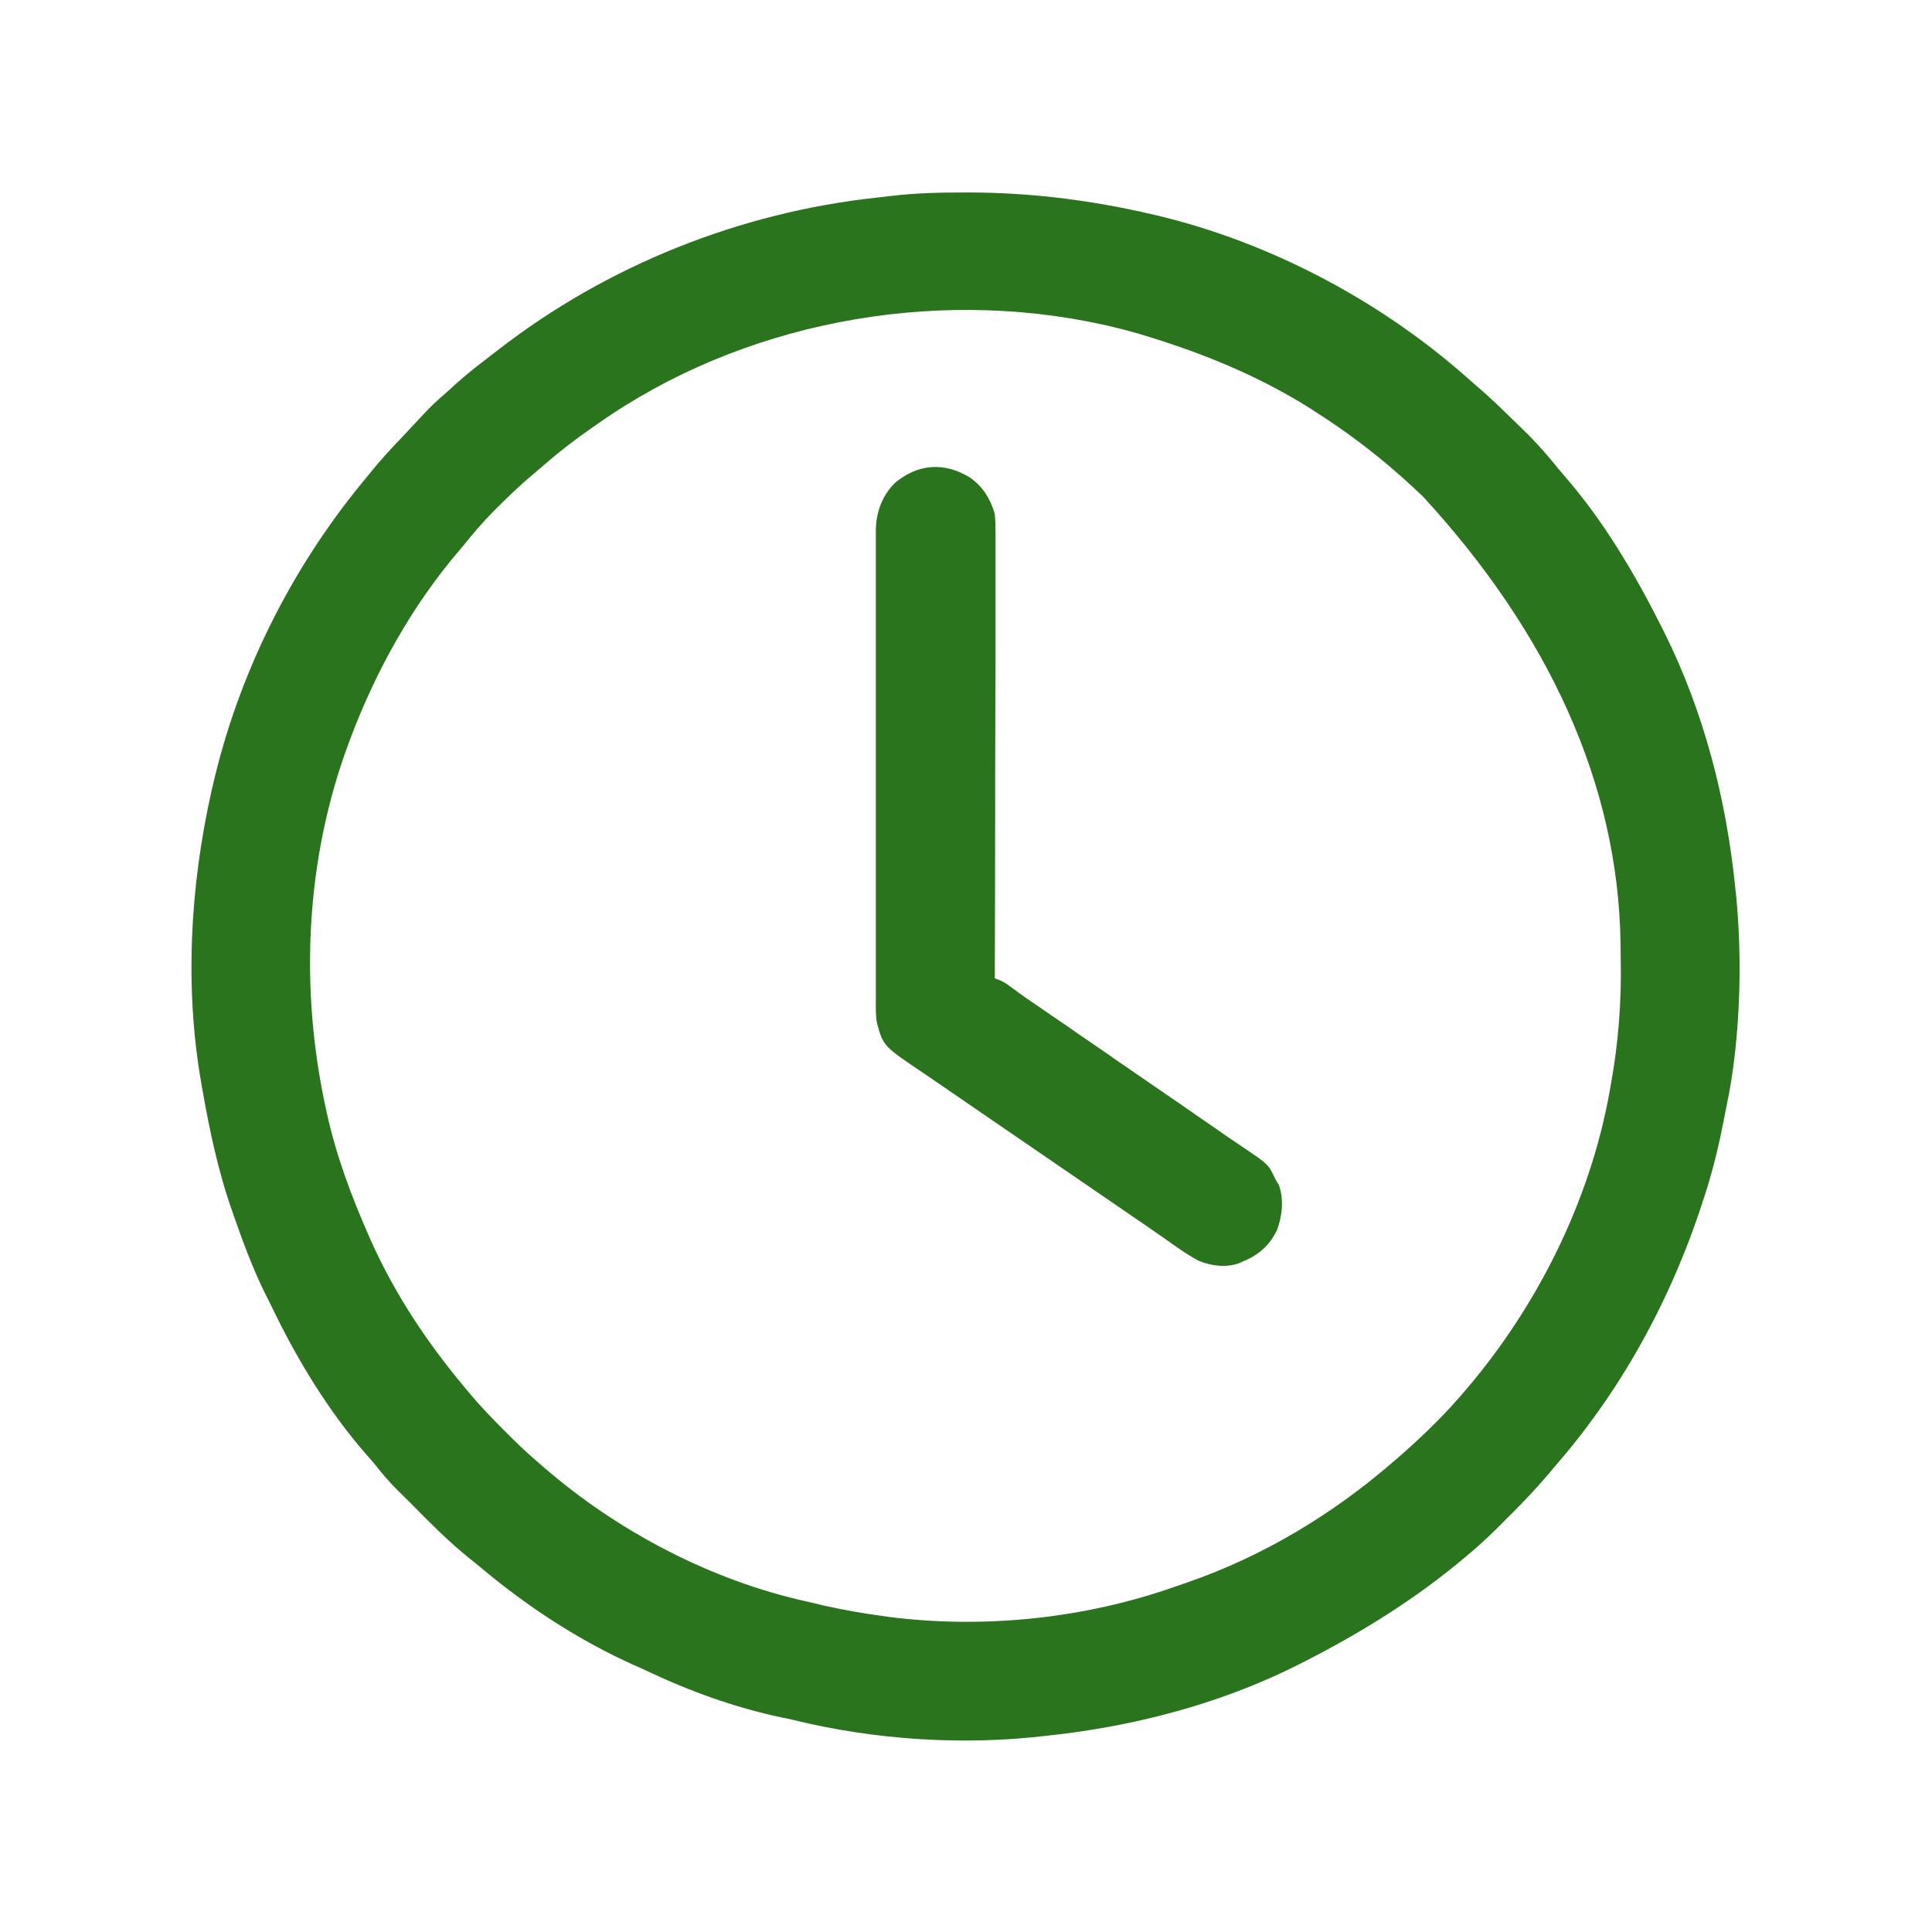
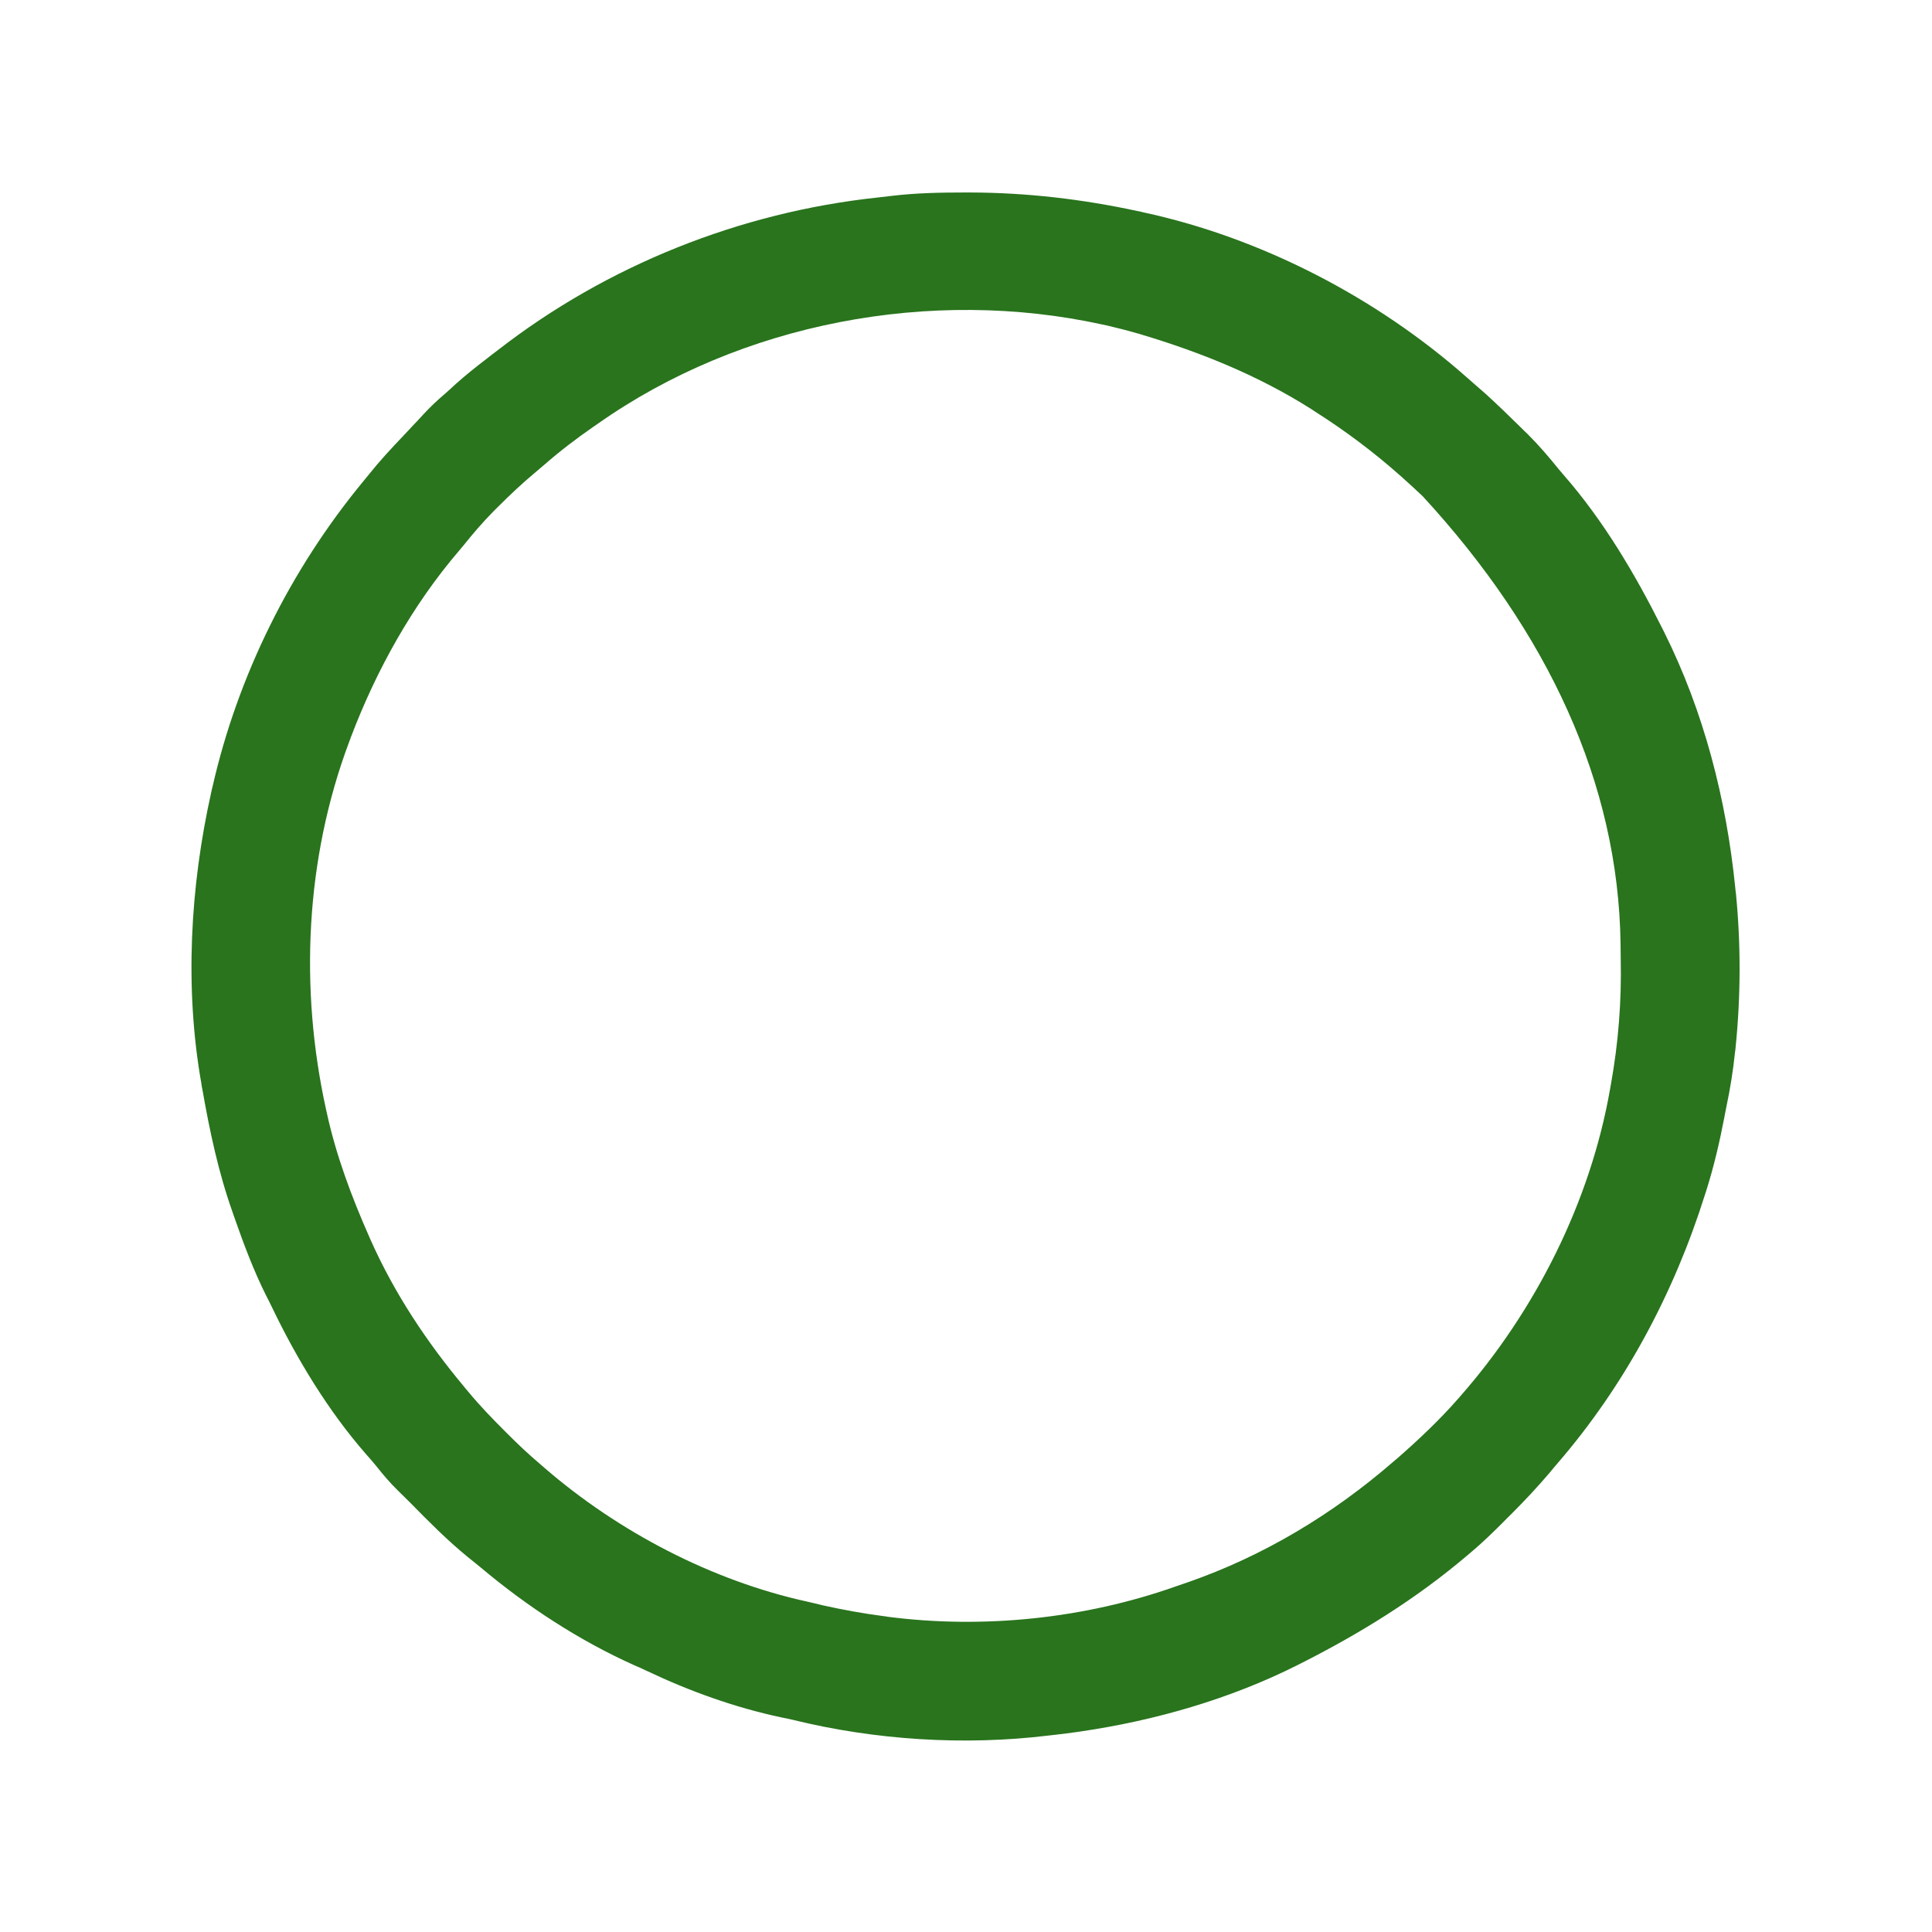
<svg xmlns="http://www.w3.org/2000/svg" version="1.1" id="Capa_1" x="0px" y="0px" viewBox="0 0 1080 1080" style="enable-background:new 0 0 1080 1080;" xml:space="preserve">
  <style type="text/css">
	.st0{fill:#29741D;}
</style>
  <path class="st0" d="M538.9,107.6c1.7,0,1.7,0,3.4,0c31.8,0.1,62.6,3.7,93.7,10.4c1.6,0.3,1.6,0.3,3.1,0.7  c66,14.2,130.5,47.7,180.9,92.3c1.4,1.2,2.7,2.4,4.1,3.6c1.3,1.1,2.6,2.3,3.9,3.4c0.8,0.7,1.6,1.4,2.4,2.1c6.6,6,13,12.2,19.4,18.5  c1.4,1.4,2.8,2.8,4.3,4.2c6.1,6.1,11.6,12.5,17,19.2c0.9,1.1,1.9,2.2,2.8,3.3c22.4,25.6,40,55.4,55.2,85.7c0.6,1.2,0.6,1.2,1.2,2.4  C952.5,397.9,965,446.7,970,496c0.1,1.2,0.2,2.3,0.4,3.5c2.8,28.6,2.7,57.5-0.2,86.1c-0.1,1.2-0.1,1.2-0.3,2.5  c-1.1,10.5-2.7,20.6-4.9,30.9c-0.4,2.1-0.8,4.1-1.2,6.2c-2.6,13.5-5.7,26.7-9.8,39.8c-0.5,1.6-0.5,1.6-1,3.1  c-17.3,54.9-44.8,106.5-82.5,150.1c-1.4,1.6-2.8,3.3-4.1,4.9c-6.8,8-13.9,15.6-21.3,23c-1.8,1.7-3.5,3.5-5.3,5.3  c-5.7,5.7-11.5,11.3-17.7,16.5c-0.6,0.5-1.3,1.1-1.9,1.6c-28.6,24.3-59.7,43.5-93.1,60.4c-0.7,0.3-1.3,0.7-2,1  c-37.6,18.9-79.4,30.9-121,37c-0.7,0.1-1.4,0.2-2.1,0.3c-3.9,0.6-7.8,1-11.7,1.5c-1.5,0.2-2.9,0.3-4.4,0.5  c-47,5.7-96.8,2.5-142.7-8.8c-2.2-0.5-4.4-1-6.6-1.4c-25.8-5.5-51.1-14.6-74.9-25.9c-2.3-1.1-4.7-2.2-7.1-3.2  c-30.8-13.8-60-32.9-85.8-54.6c-2.4-2-4.8-3.9-7.3-5.9c-11.5-9.4-22-20-32.4-30.6c-3.3-3.3-3.3-3.3-6.7-6.6  c-4.4-4.3-8.3-8.9-12.1-13.7c-1.8-2.2-3.6-4.3-5.5-6.4c-21.2-24.2-38.8-53.3-52.7-82.2c-1.1-2.3-2.2-4.5-3.4-6.8  c-7-14-12.4-28.5-17.6-43.3c-0.3-0.9-0.7-1.9-1-2.9c-8-22.5-12.9-45.6-17-69.1c-0.3-1.4-0.3-1.4-0.5-2.9  c-9.5-53.5-6.3-110.3,5.5-163.1c0.2-1,0.4-2,0.7-3c14.1-62.1,43.6-121.4,84-170.4c1.2-1.5,2.4-3,3.6-4.4  c5.9-7.4,12.3-14.3,18.8-21.1c2-2.1,3.9-4.2,5.9-6.3c0.7-0.7,1.3-1.4,2-2.1c1.2-1.3,2.5-2.7,3.7-4c3.6-3.9,7.4-7.5,11.5-11  c2.2-1.9,4.3-3.8,6.4-5.8c5.6-5,11.5-9.7,17.4-14.2c2-1.6,4.1-3.2,6.1-4.7c61.1-47.5,135.6-77.2,212.5-85.4c2.6-0.3,5.1-0.6,7.7-0.9  C511.8,107.9,525.3,107.6,538.9,107.6z M334,237c-0.7,0.5-1.4,1-2.2,1.5c-9.5,6.6-18.6,13.5-27.3,21.1c-1.6,1.3-3.1,2.7-4.7,4  c-7.6,6.3-14.7,13-21.6,19.9c-0.9,0.9-1.7,1.7-2.6,2.6c-5.9,6-11.3,12.3-16.5,18.8c-0.9,1-1.7,2.1-2.6,3.1  c-26,30.4-46,66.4-60.2,103.7c-0.4,1.2-0.9,2.3-1.3,3.5c-24.3,65-27.6,137.2-12.8,204.7c0.3,1.3,0.3,1.3,0.6,2.7  c5.2,23.6,13.7,46.3,23.4,68.3c0.4,0.8,0.7,1.7,1.1,2.5c13.2,29.6,31.2,56.7,51.9,81.5c0.8,1,1.6,2,2.5,3  c6.5,7.9,13.6,15.2,20.8,22.4c0.5,0.5,0.9,0.9,1.4,1.4c5.6,5.6,11.3,11,17.3,16.1c1,0.9,2,1.7,3,2.6c41.2,35.7,93.6,63.2,147,74.9  c2.9,0.6,5.8,1.4,8.8,2.1c11.2,2.5,22.3,4.5,33.7,6c0.9,0.1,1.8,0.2,2.7,0.4c53.5,6.9,110.1,1,160.9-17c2.2-0.8,4.5-1.5,6.7-2.3  C706.3,869.8,745,846.5,779,817c0.6-0.5,1.2-1.1,1.9-1.6c12-10.5,23.6-21.4,34.1-33.4c0.5-0.5,0.9-1,1.4-1.6  C858.3,732.7,889,671.8,900,609c0.2-0.9,0.3-1.9,0.5-2.8c4.2-23.3,6-46.4,5.5-70.1c0-2.9-0.1-5.7-0.1-8.6  c-1.2-89.4-40.5-174-110.6-250.1c-3.7-3.5-7.5-7-11.3-10.4c-0.5-0.5-1.1-1-1.7-1.5c-14.8-13.1-30.6-24.9-47.3-35.5  c-0.6-0.4-1.2-0.8-1.8-1.2C703.6,210,671.4,197,638,187c-0.9-0.3-1.8-0.6-2.8-0.8c-5.4-1.6-10.8-2.9-16.2-4.2  c-1.4-0.3-1.4-0.3-2.8-0.6C520.5,160.4,414.2,180.4,334,237z" />
-   <path class="st0" d="M542.6,267.2c7,5.2,10.9,11.4,13.4,19.8c0.5,3.7,0.5,7.3,0.5,11.1c0,1.1,0,2.1,0,3.2c0,3.6,0,7.1,0,10.7  c0,2.6,0,5.1,0,7.7c0,5.5,0,11,0,16.5c0,8,0,15.9,0,23.9c0,12.9,0,25.8-0.1,38.8c0,12.5-0.1,25.1-0.1,37.6c0,1.2,0,1.2,0,2.3  c0,3.9,0,7.8,0,11.6c0,32.2-0.1,64.4-0.2,96.5c0.8,0.3,1.6,0.6,2.4,0.9c2.8,1.1,4.7,2.5,7.1,4.3c5.6,4.2,11.4,8.2,17.2,12.1  c1,0.7,1.9,1.3,2.9,2c1.9,1.3,3.8,2.6,5.7,3.9c3.7,2.5,7.4,5,11,7.6c1,0.7,1,0.7,1.9,1.3c1.3,0.9,2.5,1.7,3.8,2.6  c3.3,2.3,6.6,4.5,9.9,6.8c1.3,0.9,2.7,1.8,4,2.8c1,0.7,1,0.7,2,1.4c12.7,8.7,25.3,17.4,38,26.1c0.7,0.5,1.3,0.9,2,1.4  c1.3,0.9,2.7,1.8,4,2.8c4,2.7,8,5.5,11.9,8.2c2,1.4,4,2.7,5.9,4.1c2.9,2,5.8,3.9,8.7,5.9c14.6,9.8,14.6,9.8,18.4,18  c0.6,1,1.2,2.1,1.9,3.1c3,7.9,2,17.6-0.9,25.3c-4.1,8.6-10.2,14-19,17.6c-0.8,0.4-1.6,0.7-2.4,1.1c-7.2,2.5-15.4,1.5-22.4-1.4  c-7-3.7-13.3-8.4-19.7-12.9c-4-2.8-8-5.5-12-8.3c-1.6-1.1-3.2-2.2-4.7-3.2c-3.2-2.2-6.4-4.4-9.6-6.6c-8-5.5-16.1-11-24.1-16.5  c-7.5-5.2-15.1-10.3-22.6-15.5c-4.8-3.3-9.5-6.5-14.3-9.8c-4-2.7-8-5.5-12-8.2c-16.9-11.6-16.9-11.6-24.3-16.7  c-3.4-2.3-6.7-4.6-10.1-6.9c-22.9-15.4-22.9-15.4-26.4-28c-0.9-4.5-0.7-9.1-0.7-13.6c0-1.2,0-2.3,0-3.5c0-3.2,0-6.4,0-9.5  c0-3.4,0-6.9,0-10.3c0-6.7,0-13.4,0-20.2c0-5.5,0-10.9,0-16.4c0-15.5,0-31,0-46.5c0-0.8,0-1.7,0-2.5c0-0.8,0-1.7,0-2.5  c0-13.6,0-27.1,0-40.7c0-13.9,0-27.9,0-41.8c0-7.8,0-15.6,0-23.5c0-6.7,0-13.3,0-20c0-3.4,0-6.8,0-10.2c0-3.7,0-7.4,0-11.1  c0-1.1,0-2.1,0-3.2c0.1-10.2,3.3-19.2,10.5-26.6C513.1,259.1,528.2,258.1,542.6,267.2z" />
</svg>